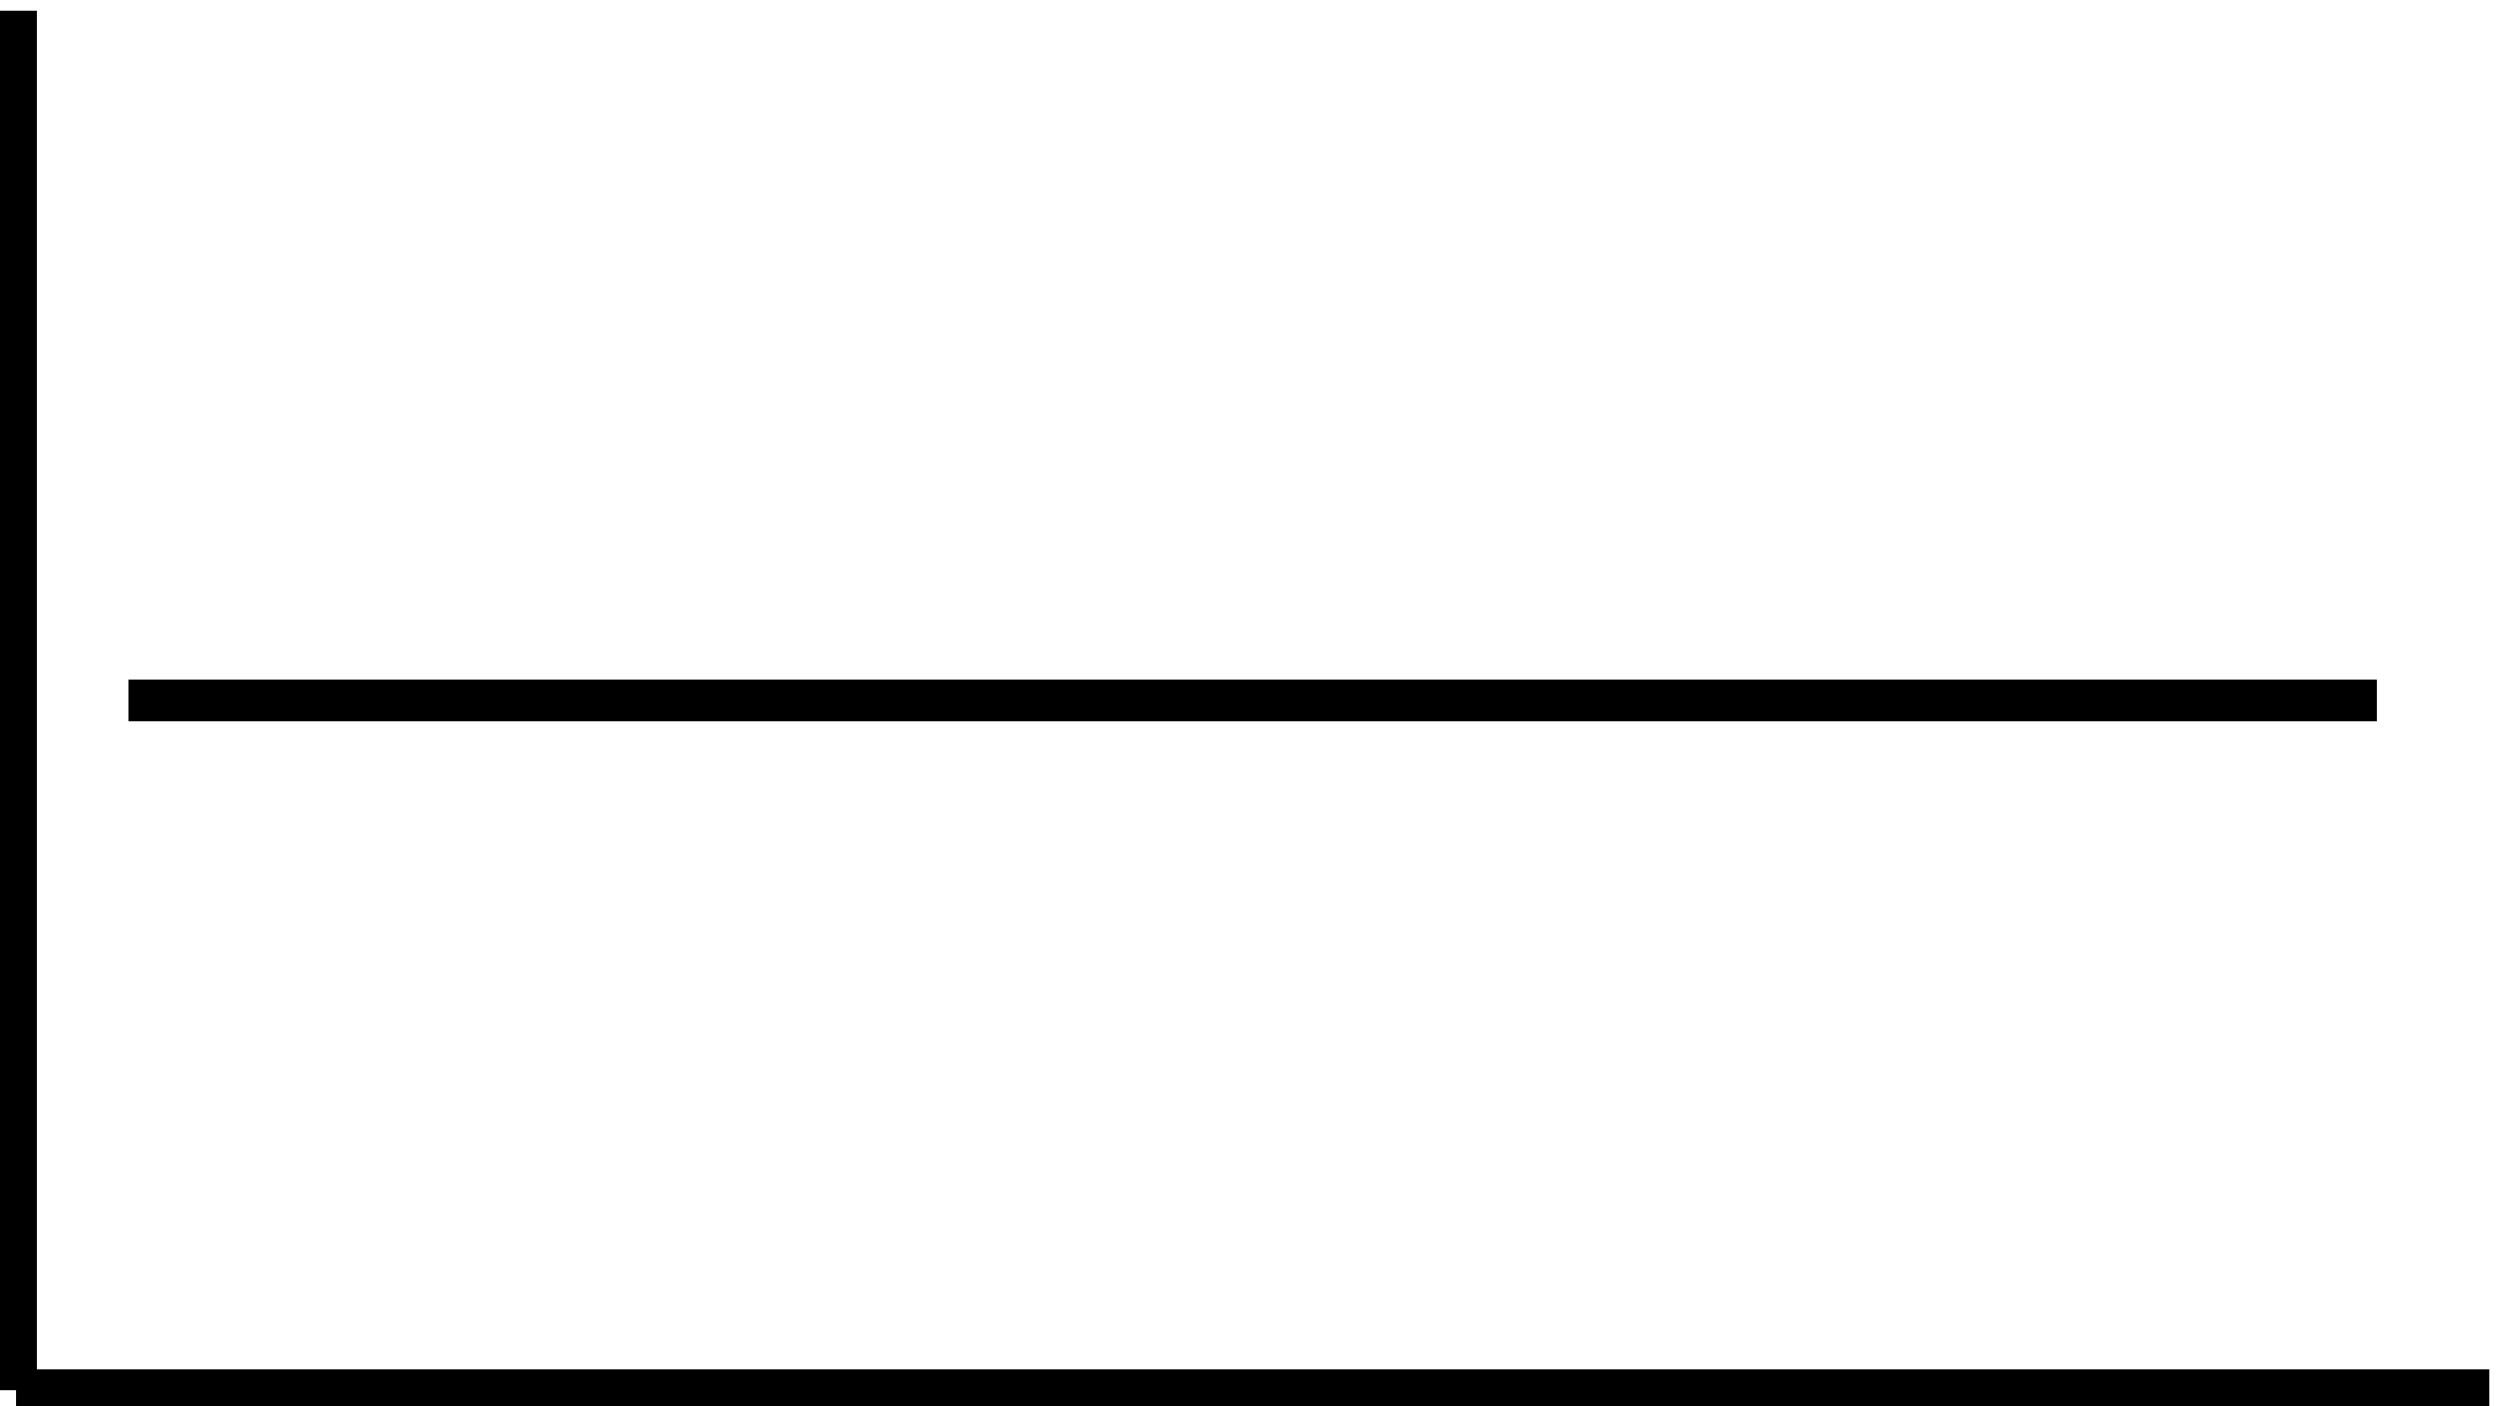
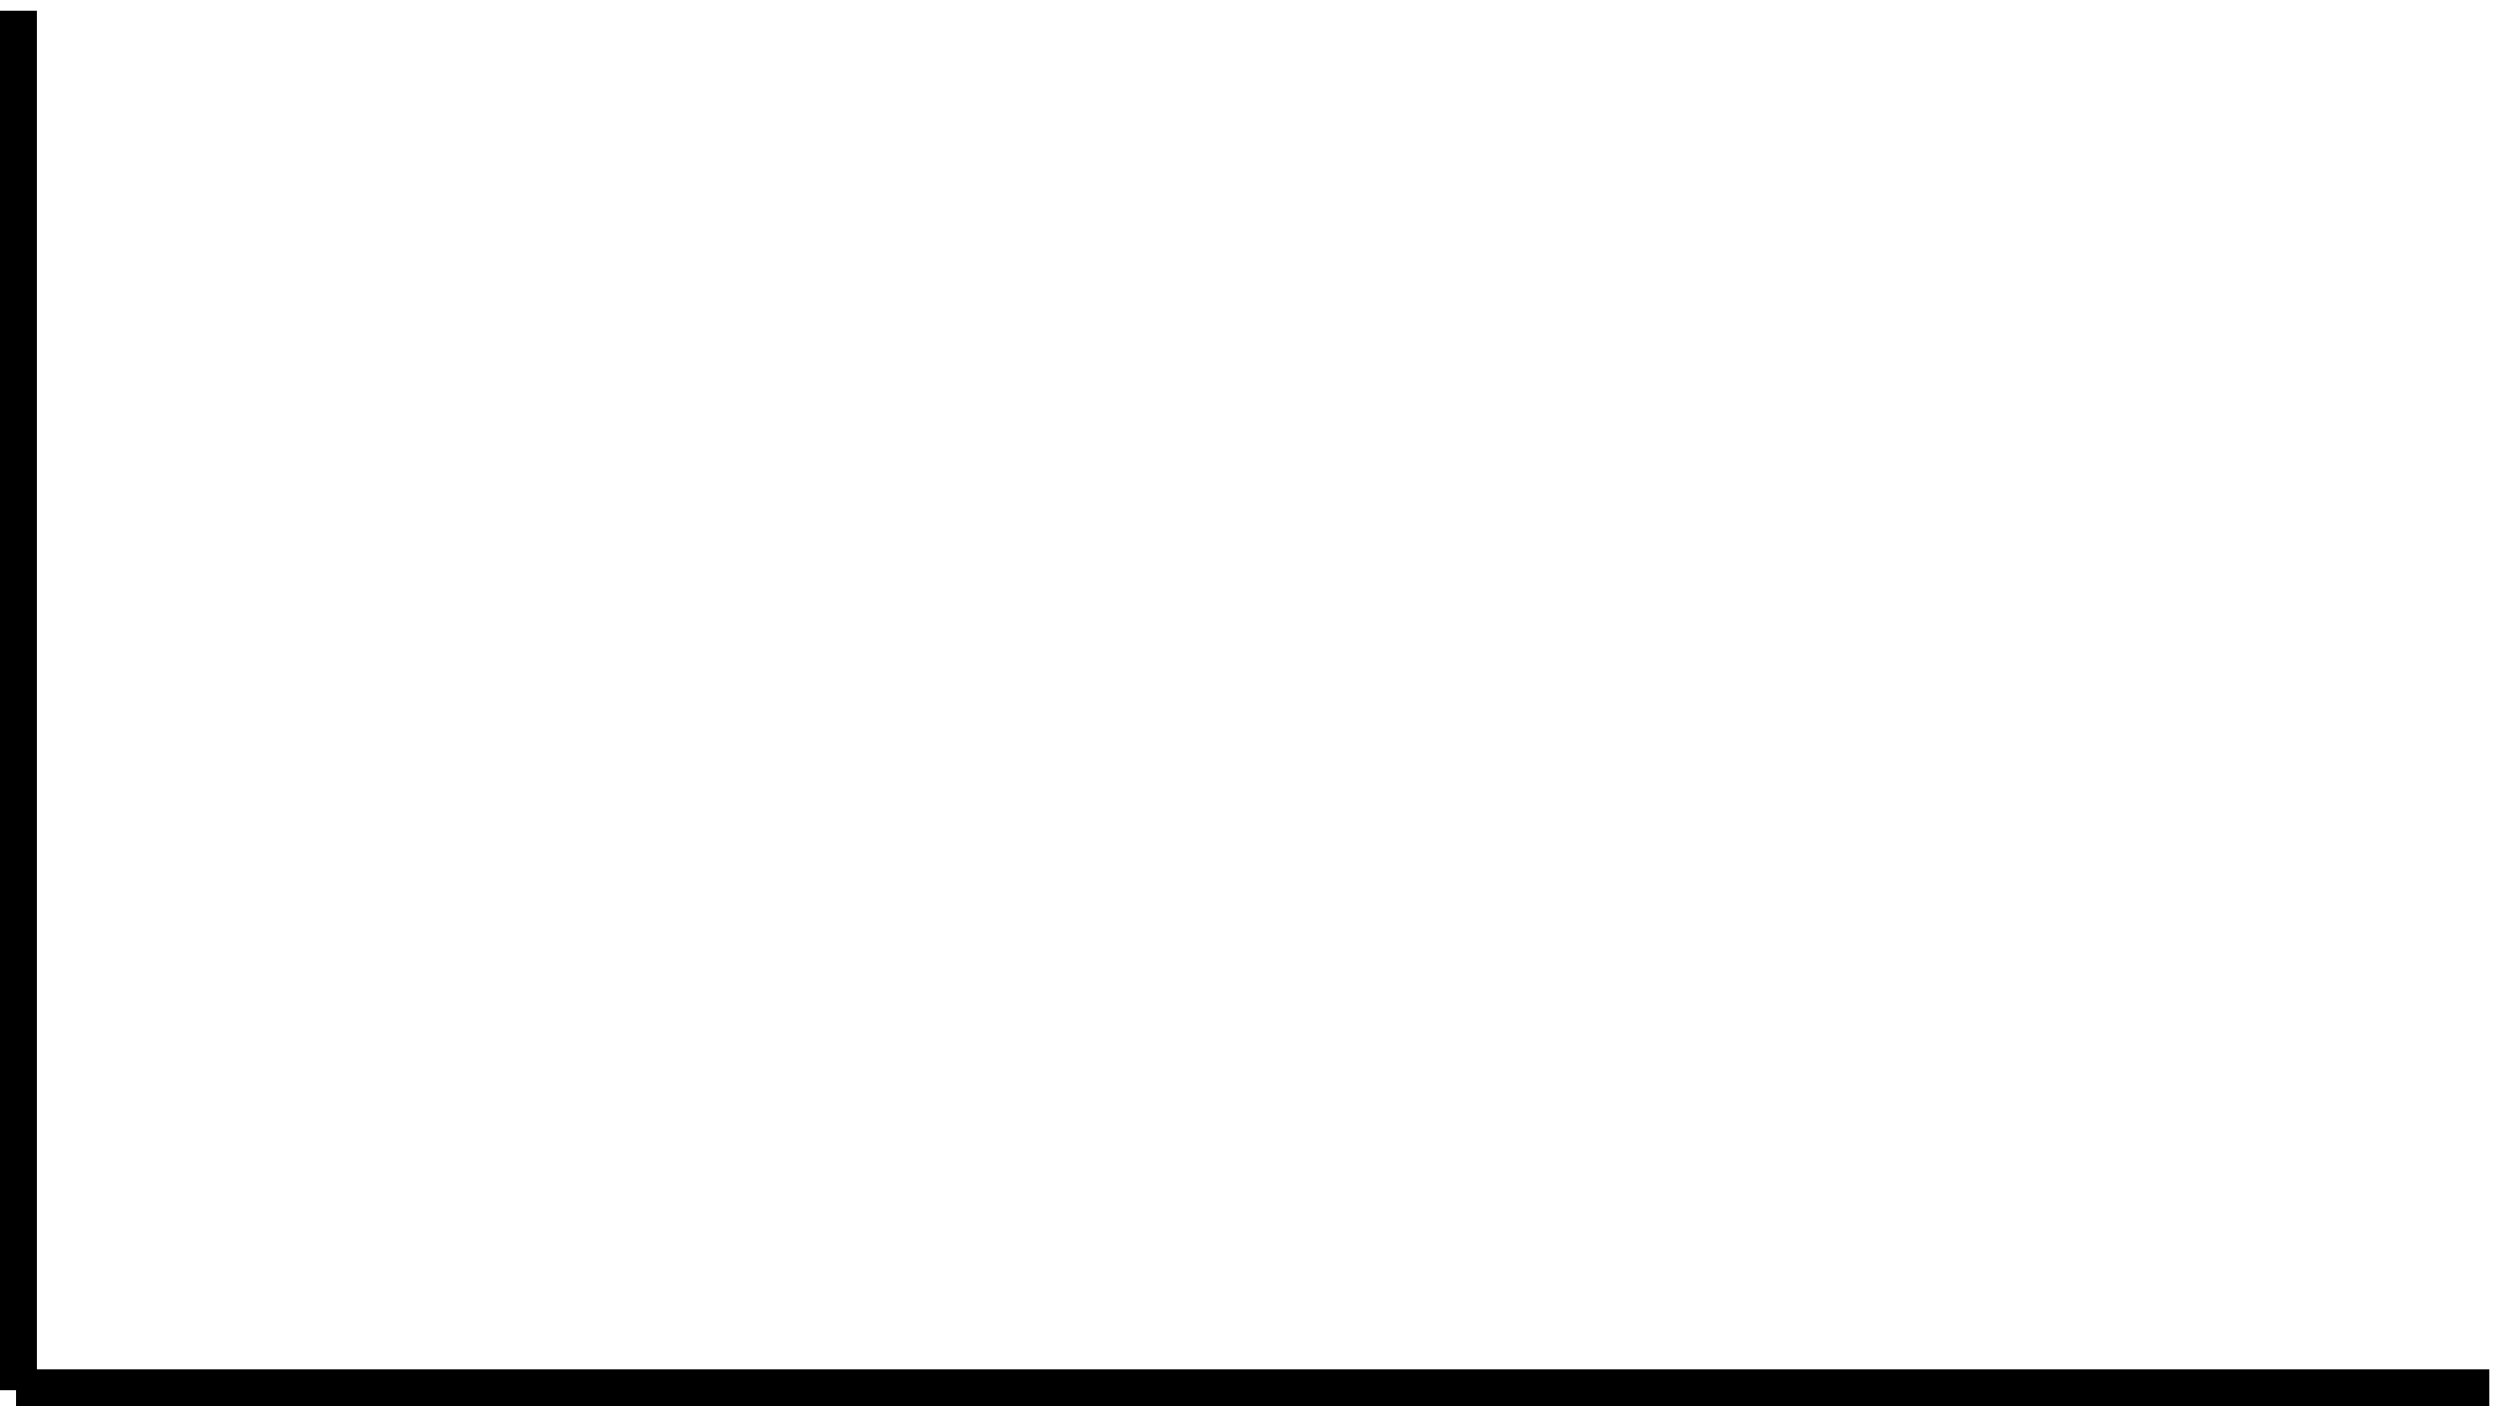
<svg xmlns="http://www.w3.org/2000/svg" class="svglite" width="1280.00pt" height="720.00pt" viewBox="0 0 1280.00 720.00">
  <defs>
    <style type="text/css">
    .svglite line, .svglite polyline, .svglite polygon, .svglite path, .svglite rect, .svglite circle {
      fill: none;
      stroke: #000000;
      stroke-linecap: round;
      stroke-linejoin: round;
      stroke-miterlimit: 10.00;
    }
    .svglite text {
      white-space: pre;
    }
  </style>
  </defs>
  <rect width="100%" height="100%" style="stroke: none; fill: none;" />
  <defs>
    <clipPath id="cpMC4wMHwxMjgwLjAwfDAuMDB8NzIwLjAw">
      <rect x="0.00" y="0.00" width="1280.00" height="720.00" />
    </clipPath>
  </defs>
  <g clip-path="url(#cpMC4wMHwxMjgwLjAwfDAuMDB8NzIwLjAw)">
    <rect x="0.00" y="0.00" width="1280.00" height="720.00" style="stroke-width: 1.07; stroke: none;" />
  </g>
  <defs>
    <clipPath id="cpOC4yMnwxMjc0LjUyfDUuNDh8NzExLjc4">
-       <rect x="8.22" y="5.48" width="1266.30" height="706.30" />
-     </clipPath>
+       </clipPath>
  </defs>
  <g clip-path="url(#cpOC4yMnwxMjc0LjUyfDUuNDh8NzExLjc4)">
    <rect x="8.22" y="5.48" width="1266.30" height="706.30" style="stroke-width: 1.07; stroke: none;" />
    <polyline points="8.22,637.08 1274.52,637.08 " style="stroke-width: 0.53; stroke: none; stroke-linecap: butt;" />
    <polyline points="8.22,460.50 1274.52,460.50 " style="stroke-width: 0.53; stroke: none; stroke-linecap: butt;" />
    <polyline points="8.22,283.93 1274.52,283.93 " style="stroke-width: 0.53; stroke: none; stroke-linecap: butt;" />
-     <polyline points="8.22,107.35 1274.52,107.35 " style="stroke-width: 0.53; stroke: none; stroke-linecap: butt;" />
    <polyline points="271.35,711.78 271.35,5.48 " style="stroke-width: 0.53; stroke: none; stroke-linecap: butt;" />
    <polyline points="682.48,711.78 682.48,5.48 " style="stroke-width: 0.53; stroke: none; stroke-linecap: butt;" />
-     <polyline points="1093.62,711.78 1093.62,5.48 " style="stroke-width: 0.53; stroke: none; stroke-linecap: butt;" />
    <polyline points="8.22,548.79 1274.52,548.79 " style="stroke-width: 1.07; stroke: none; stroke-linecap: butt;" />
    <polyline points="8.22,372.21 1274.52,372.21 " style="stroke-width: 1.07; stroke: none; stroke-linecap: butt;" />
    <polyline points="8.22,195.64 1274.52,195.64 " style="stroke-width: 1.07; stroke: none; stroke-linecap: butt;" />
    <polyline points="8.22,19.06 1274.52,19.06 " style="stroke-width: 1.07; stroke: none; stroke-linecap: butt;" />
    <polyline points="65.78,711.78 65.78,5.48 " style="stroke-width: 1.07; stroke: none; stroke-linecap: butt;" />
    <polyline points="476.92,711.78 476.92,5.48 " style="stroke-width: 1.07; stroke: none; stroke-linecap: butt;" />
    <polyline points="888.05,711.78 888.05,5.48 " style="stroke-width: 1.07; stroke: none; stroke-linecap: butt;" />
    <polyline points="65.78,358.63 148.01,358.63 230.23,358.63 312.46,358.63 394.69,358.63 476.92,358.63 559.14,358.63 641.37,358.63 723.60,358.63 805.83,358.63 888.05,358.63 970.28,358.63 1052.51,358.63 1134.74,358.63 1216.96,358.63 " style="stroke-width: 21.34; stroke-linecap: butt;" />
  </g>
  <g clip-path="url(#cpMC4wMHwxMjgwLjAwfDAuMDB8NzIwLjAw)">
    <polyline points="8.22,711.78 8.22,5.48 " style="stroke-width: 21.34; stroke-linecap: butt;" />
    <polyline points="8.22,711.78 1274.52,711.78 " style="stroke-width: 21.34; stroke-linecap: butt;" />
  </g>
</svg>